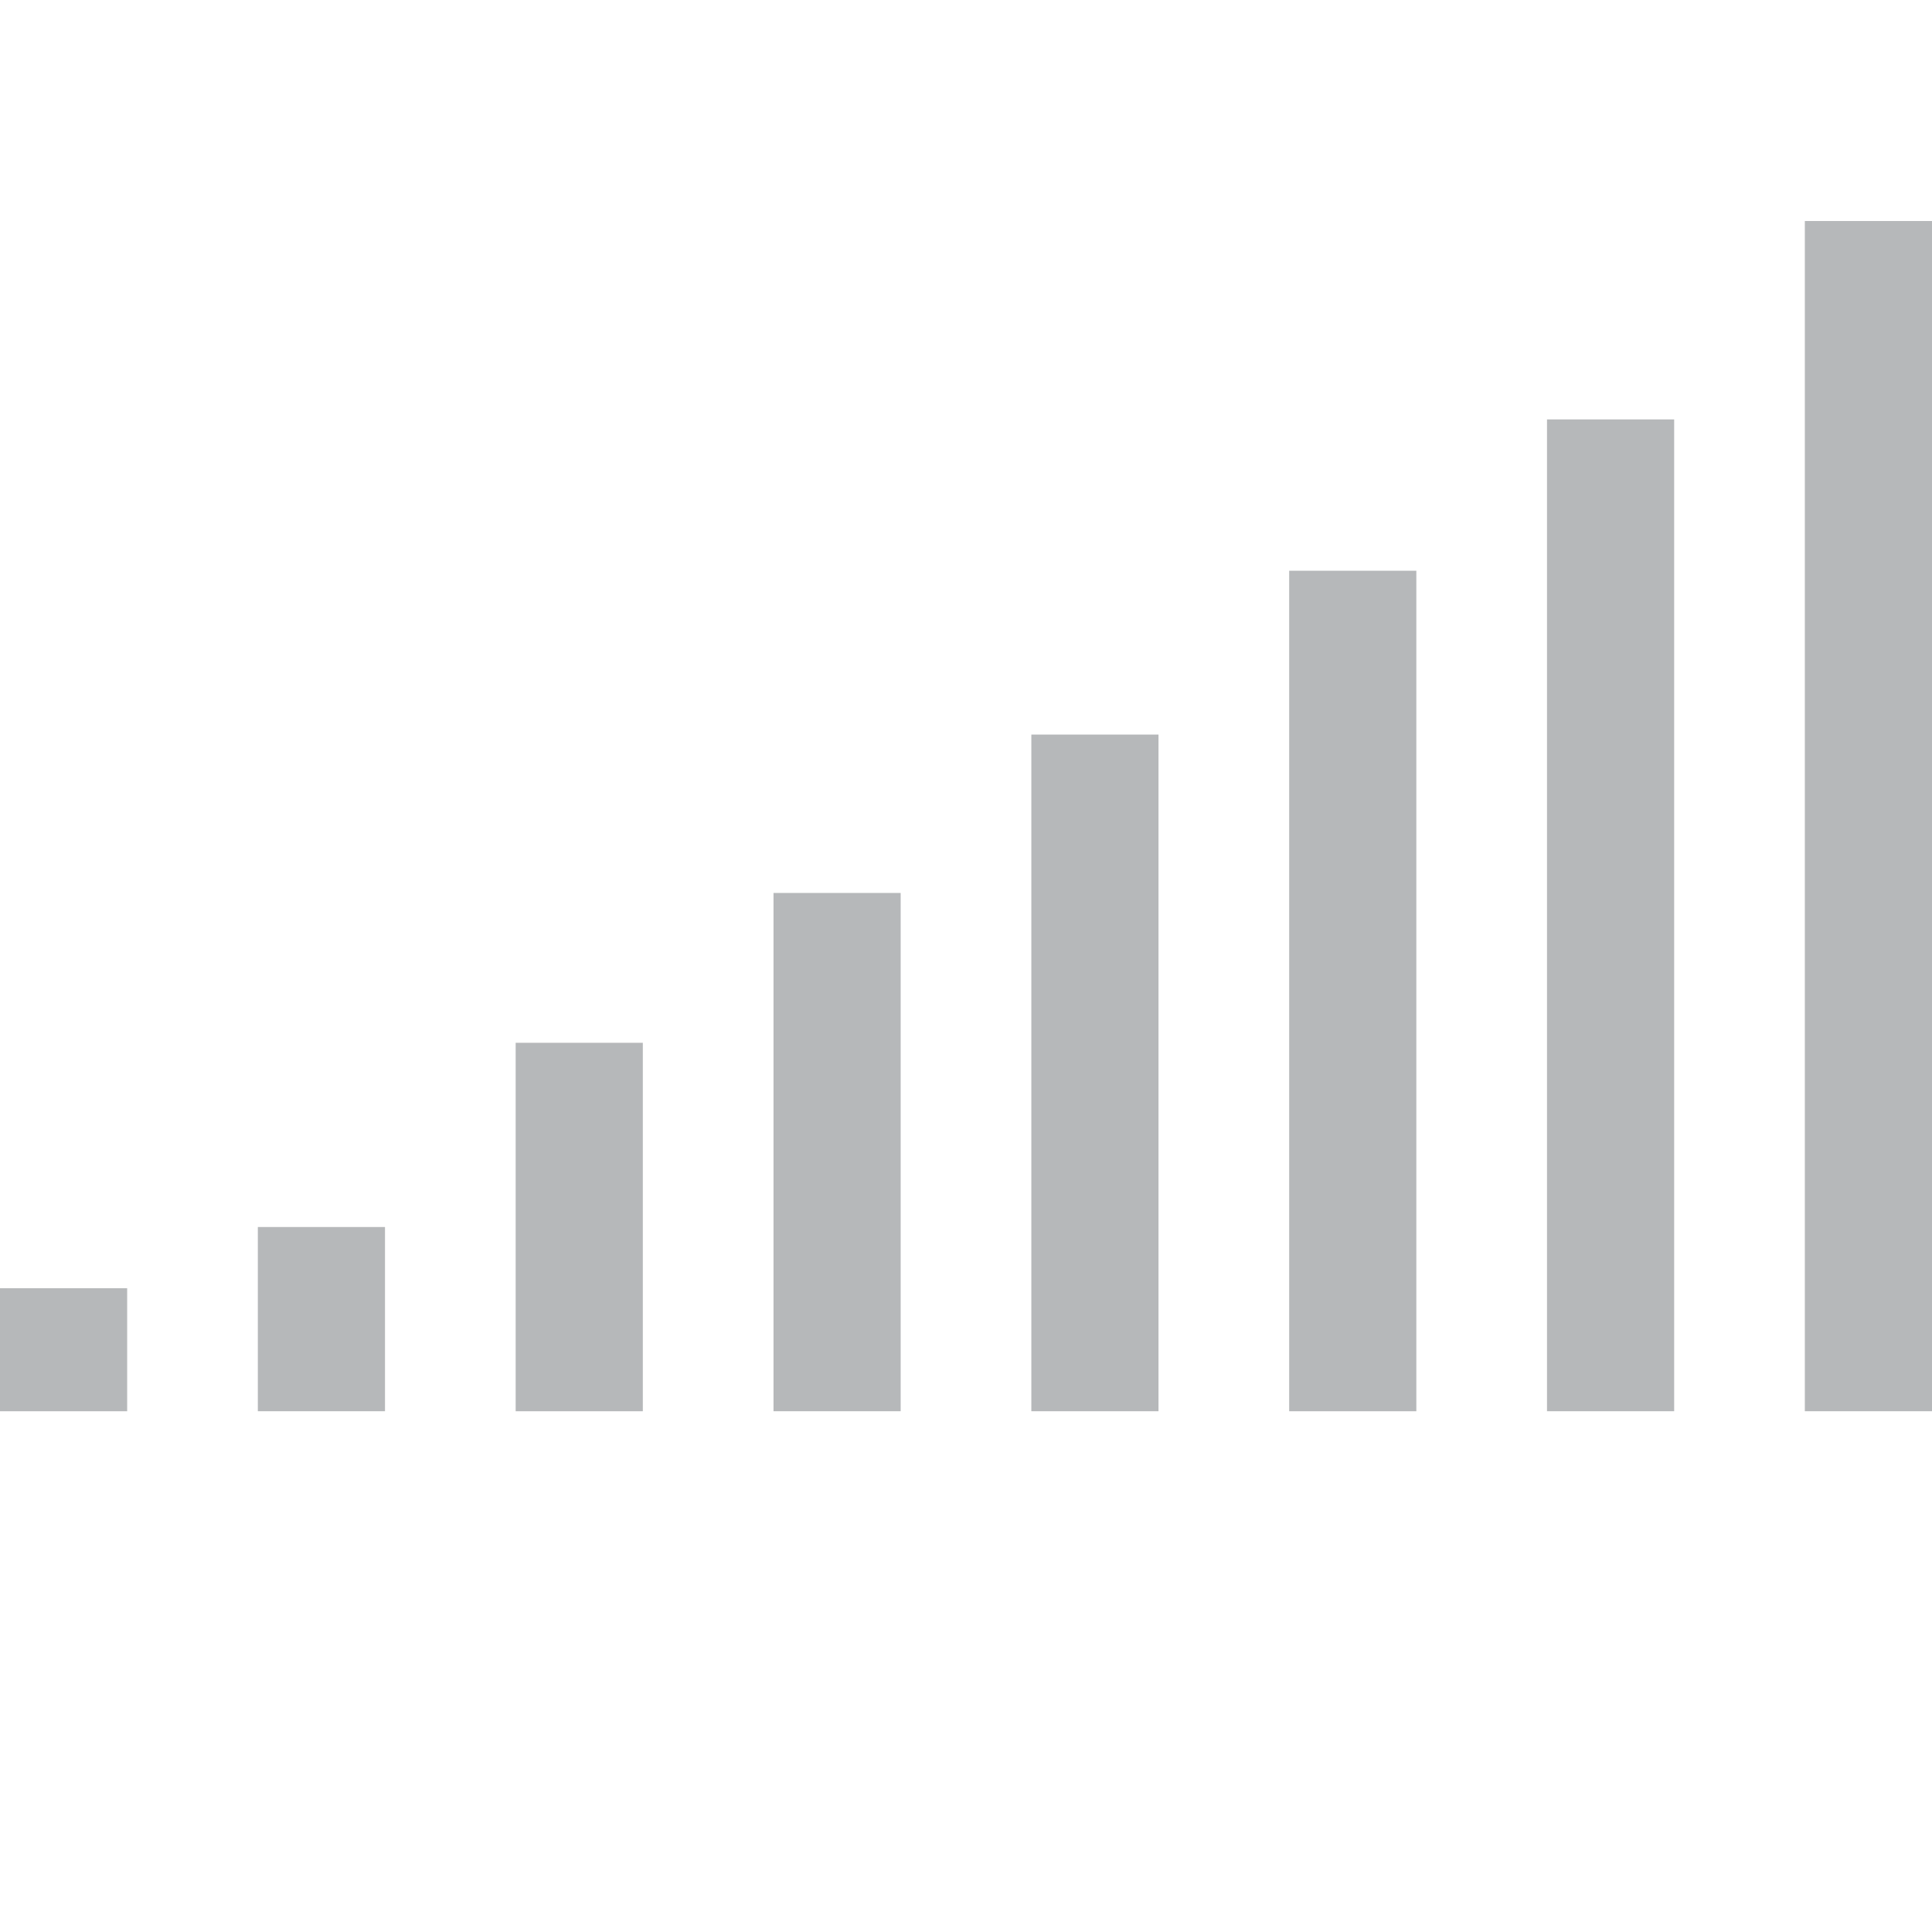
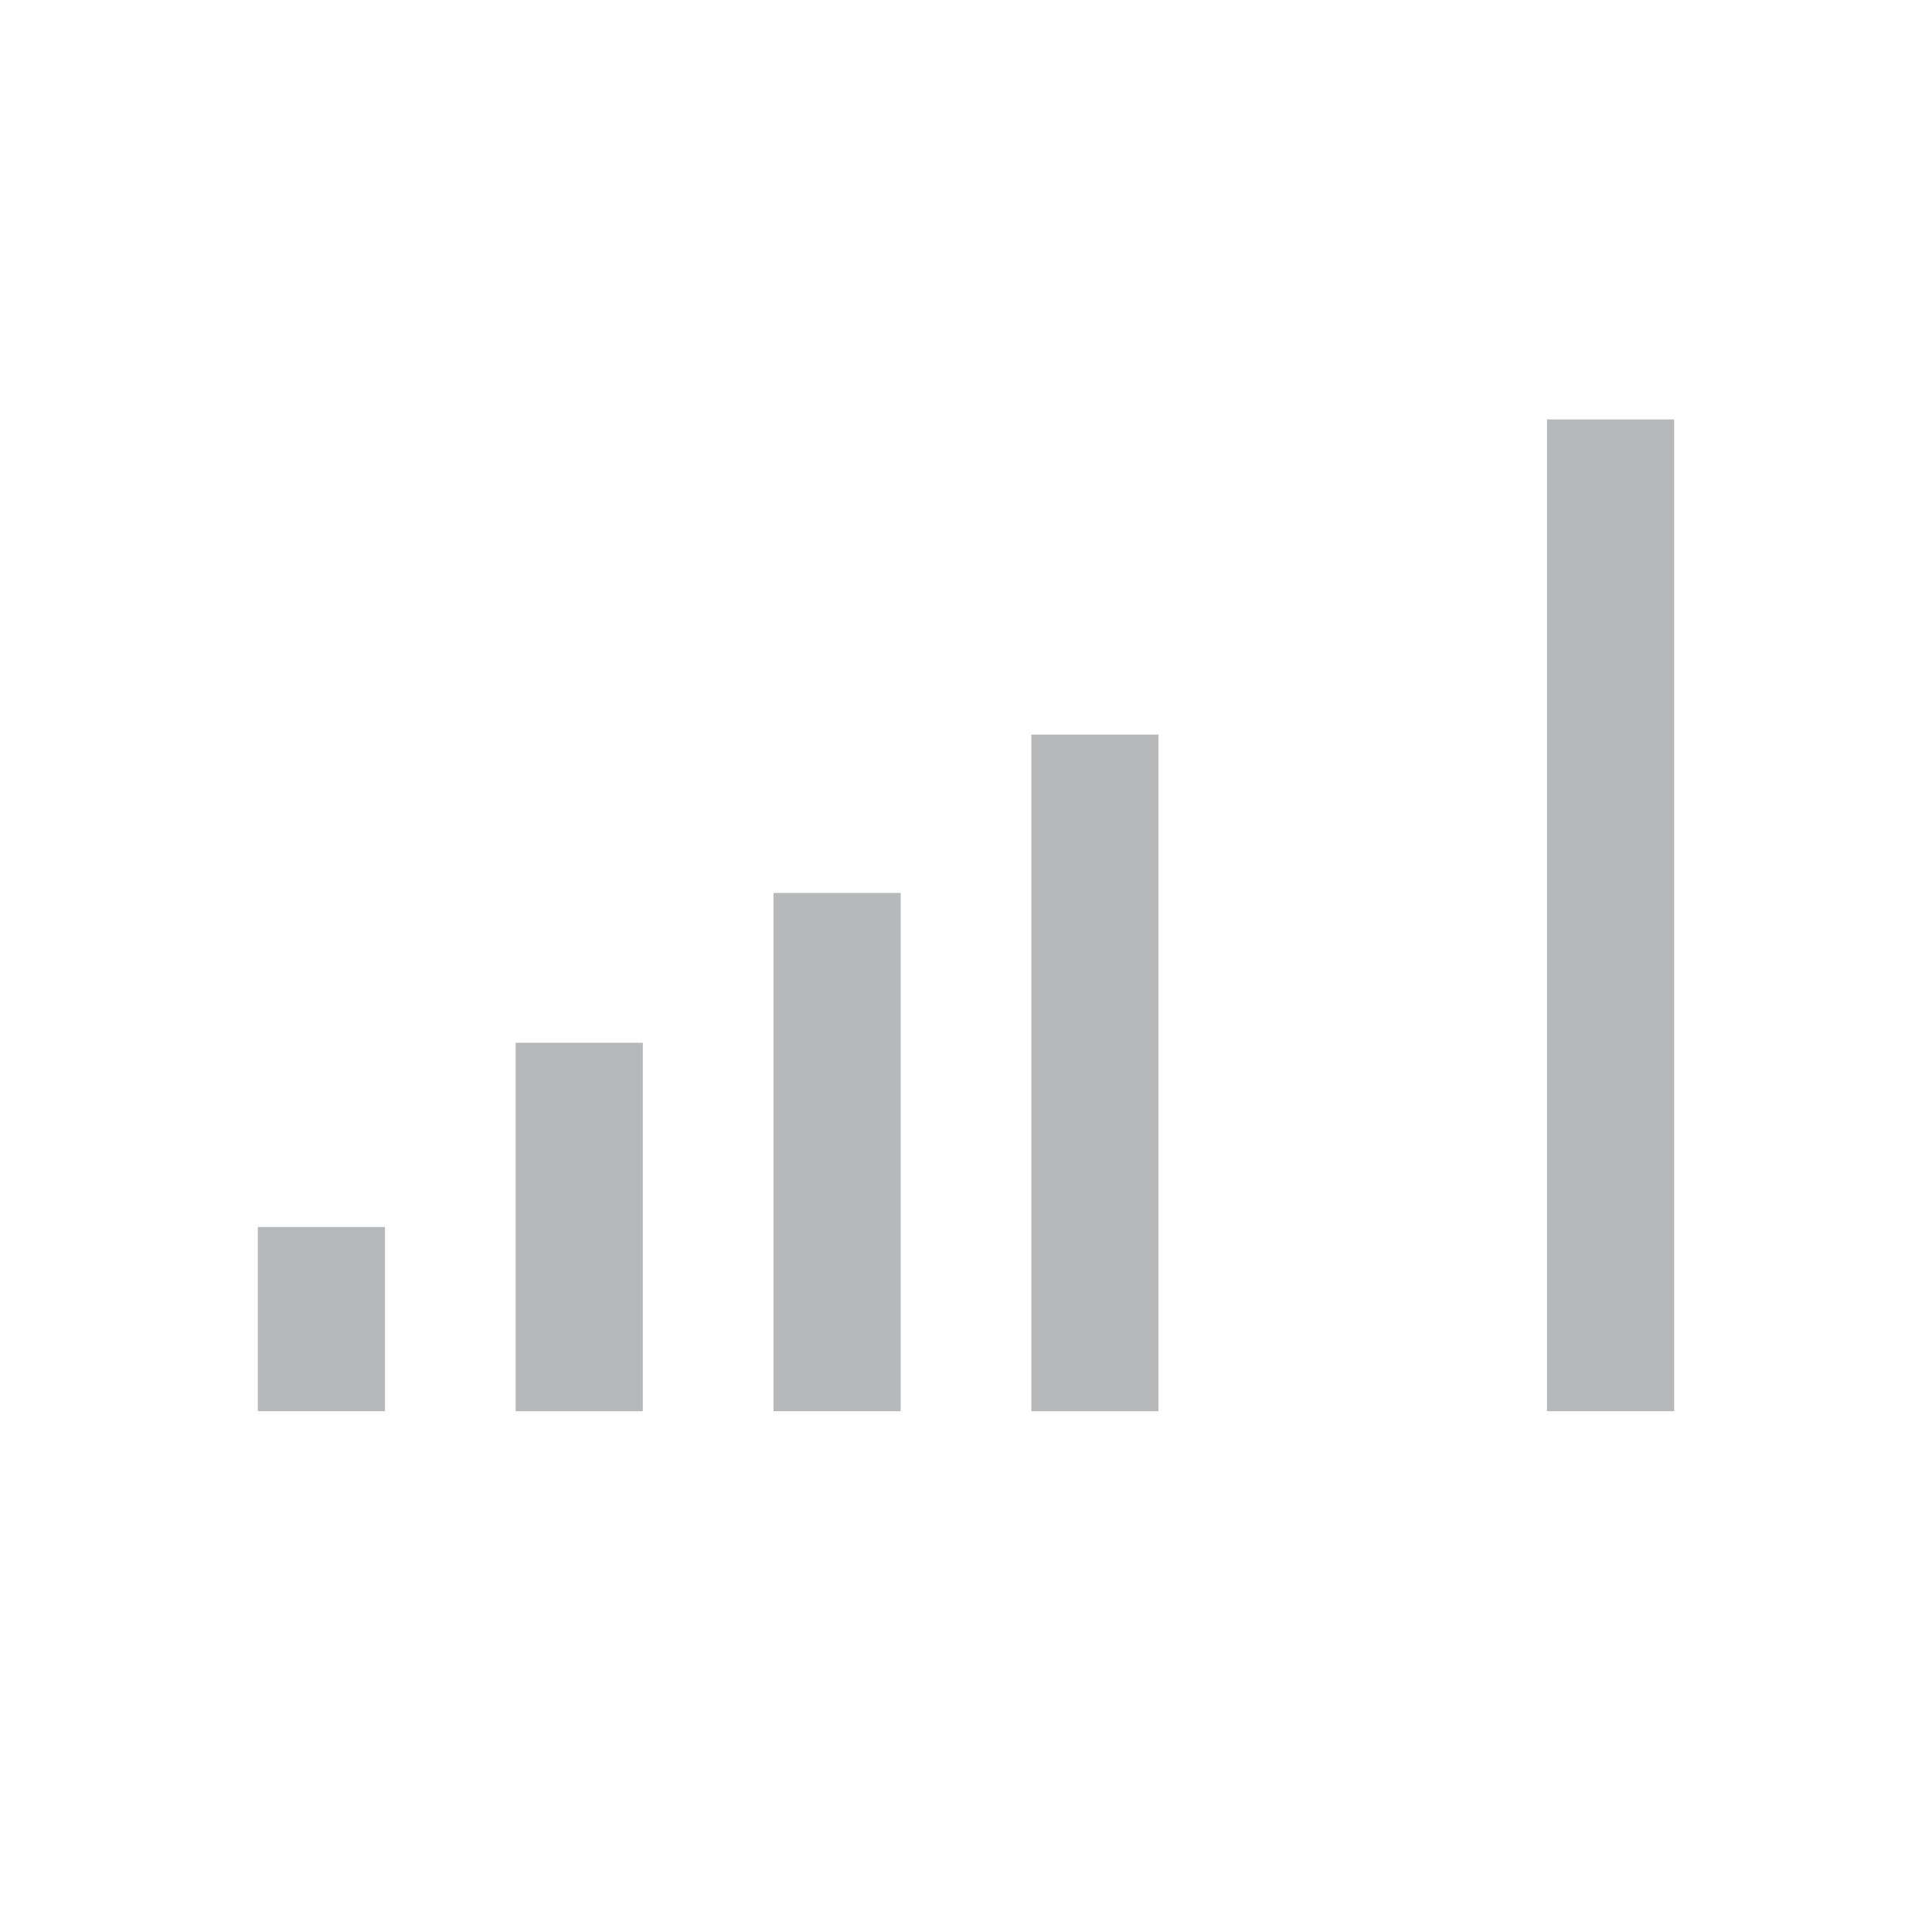
<svg xmlns="http://www.w3.org/2000/svg" version="1.1" id="Layer_1" x="0px" y="0px" viewBox="0 0 150 150" enable-background="new 0 0 150 150" xml:space="preserve">
-   <rect y="100.016" fill="#B6B8BA" width="9.873" height="9.553" />
  <rect x="20.018" y="95.265" fill="#B6B8BA" width="9.873" height="14.303" />
  <rect x="40.036" y="80.962" fill="#B6B8BA" width="9.873" height="28.607" />
  <rect x="60.055" y="69.329" fill="#B6B8BA" width="9.873" height="40.239" />
  <rect x="80.073" y="57.032" fill="#B6B8BA" width="9.873" height="52.536" />
-   <rect x="100.091" y="44.312" fill="#B6B8BA" width="9.873" height="65.257" />
  <rect x="120.109" y="32.563" fill="#B6B8BA" width="9.873" height="77.005" />
-   <rect x="140.127" y="17.159" fill="#B6B8BA" width="9.873" height="92.409" />
</svg>